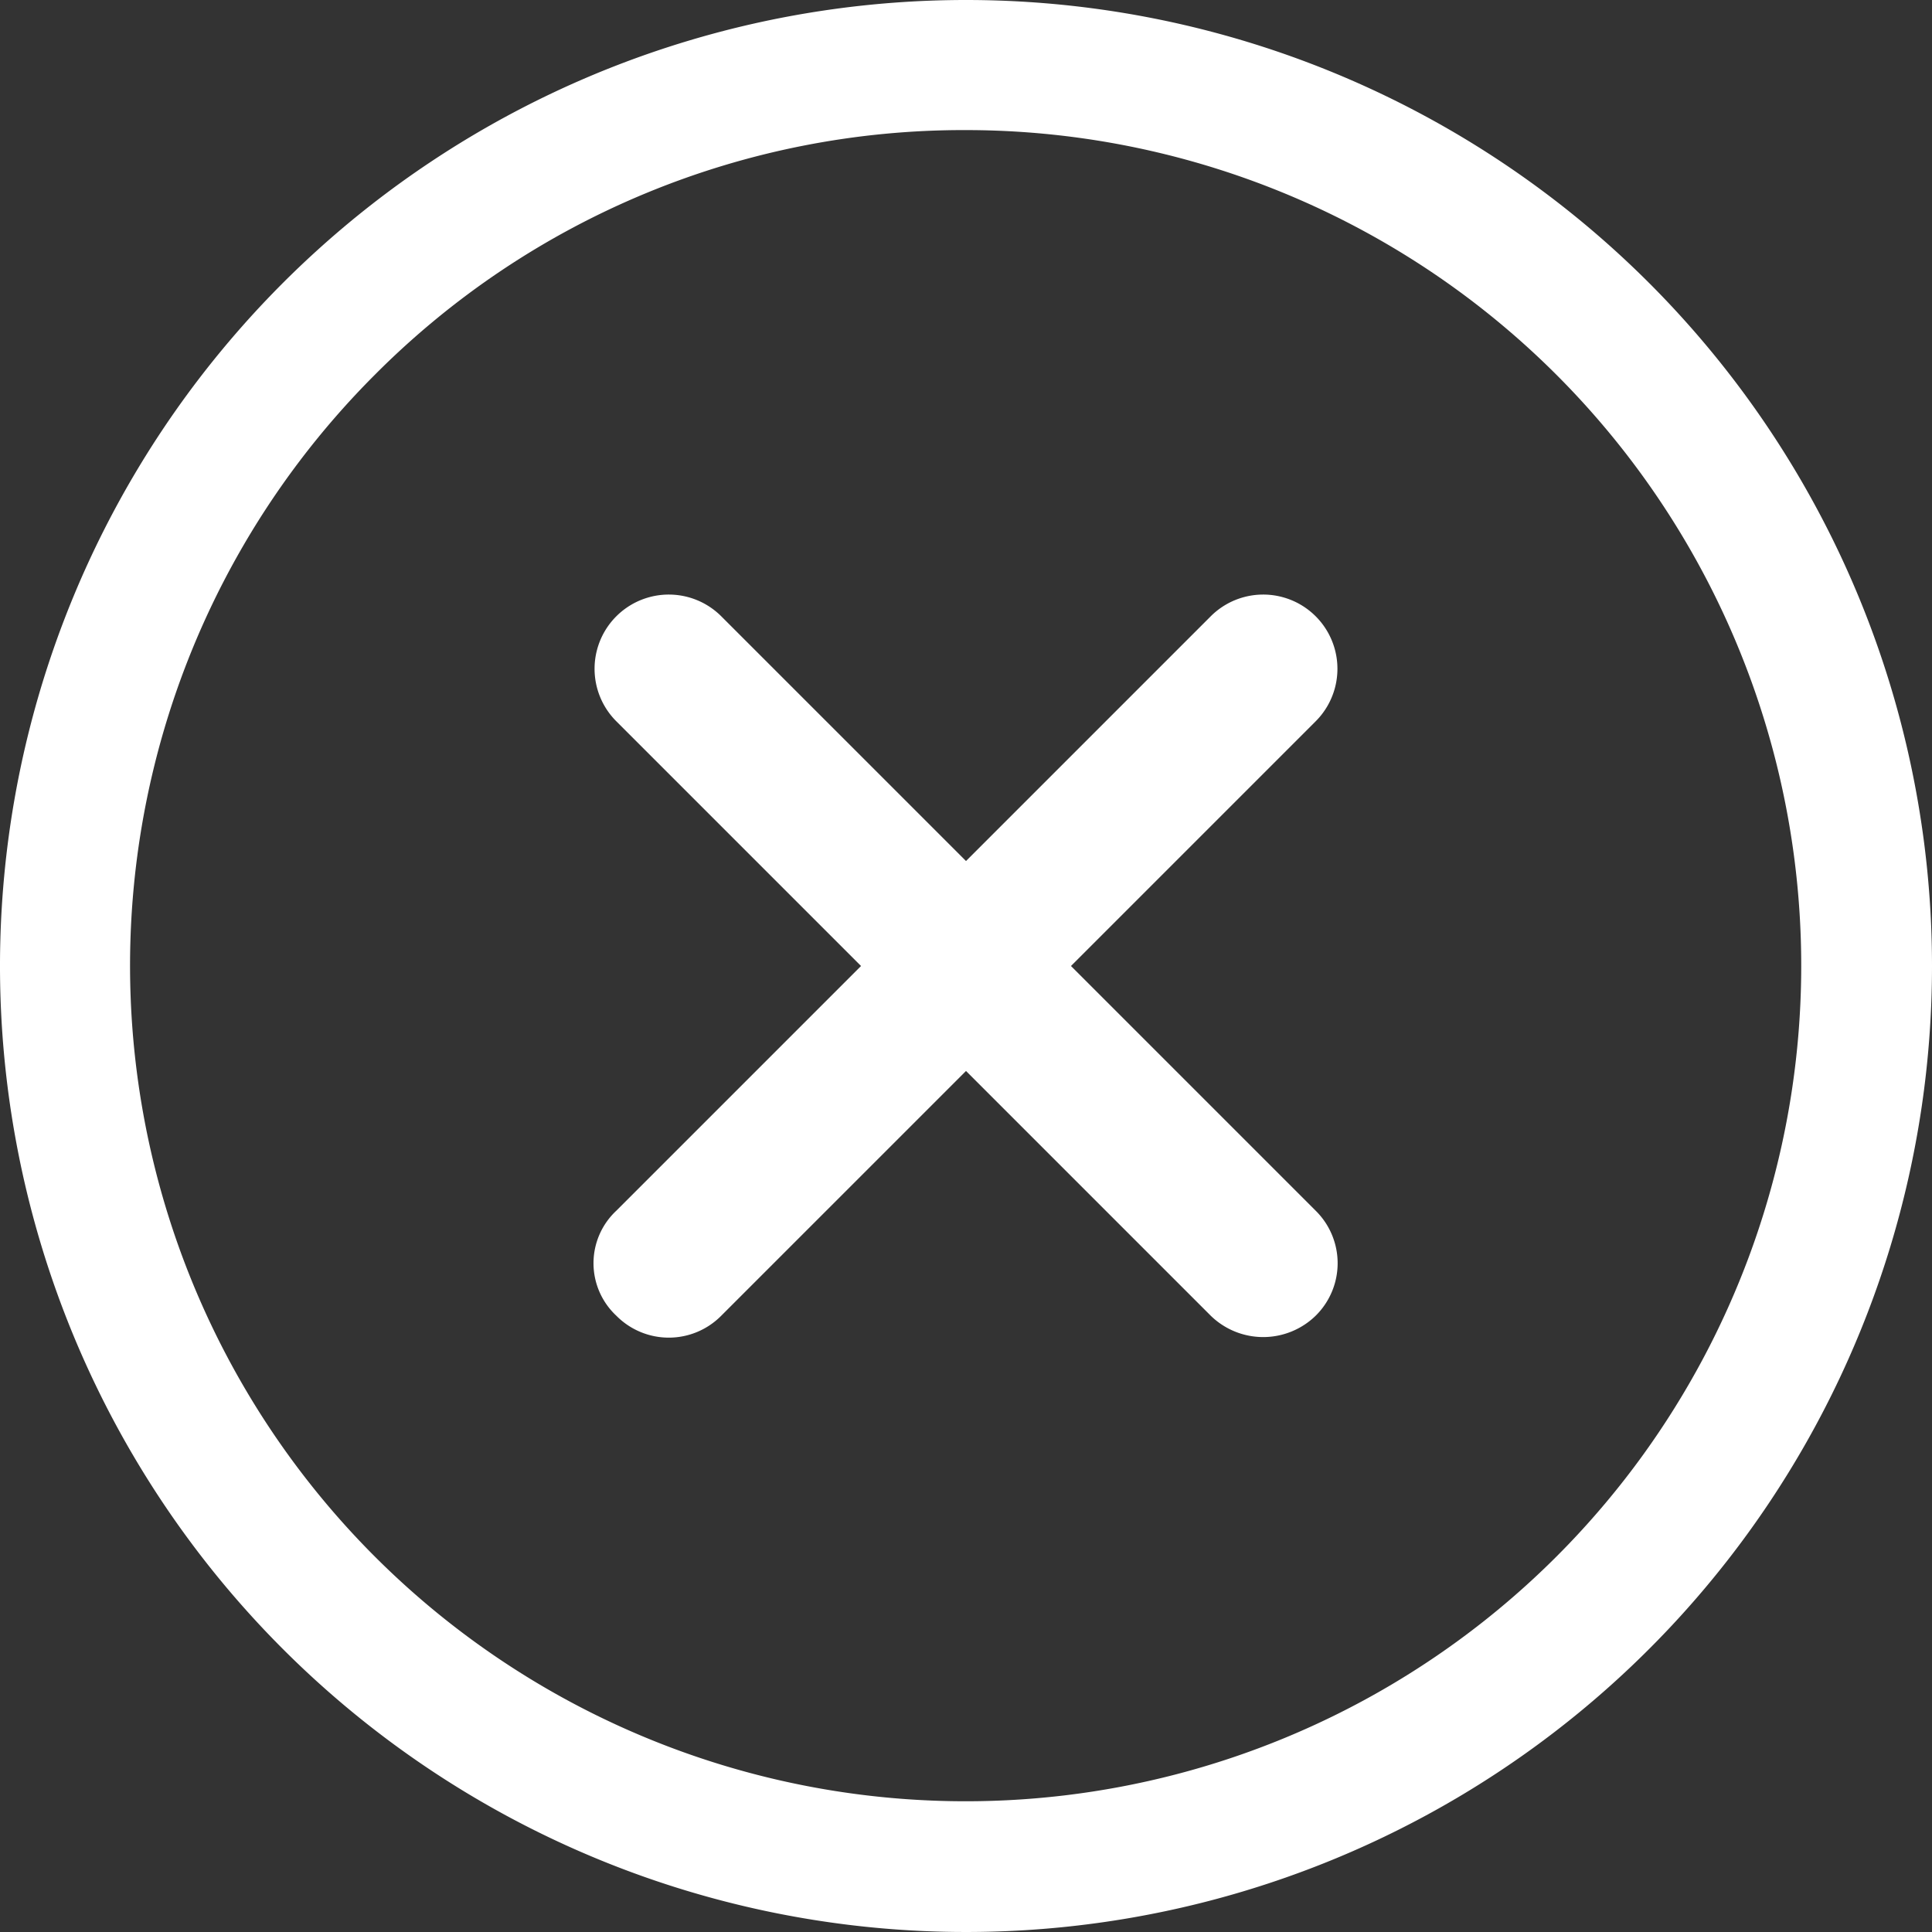
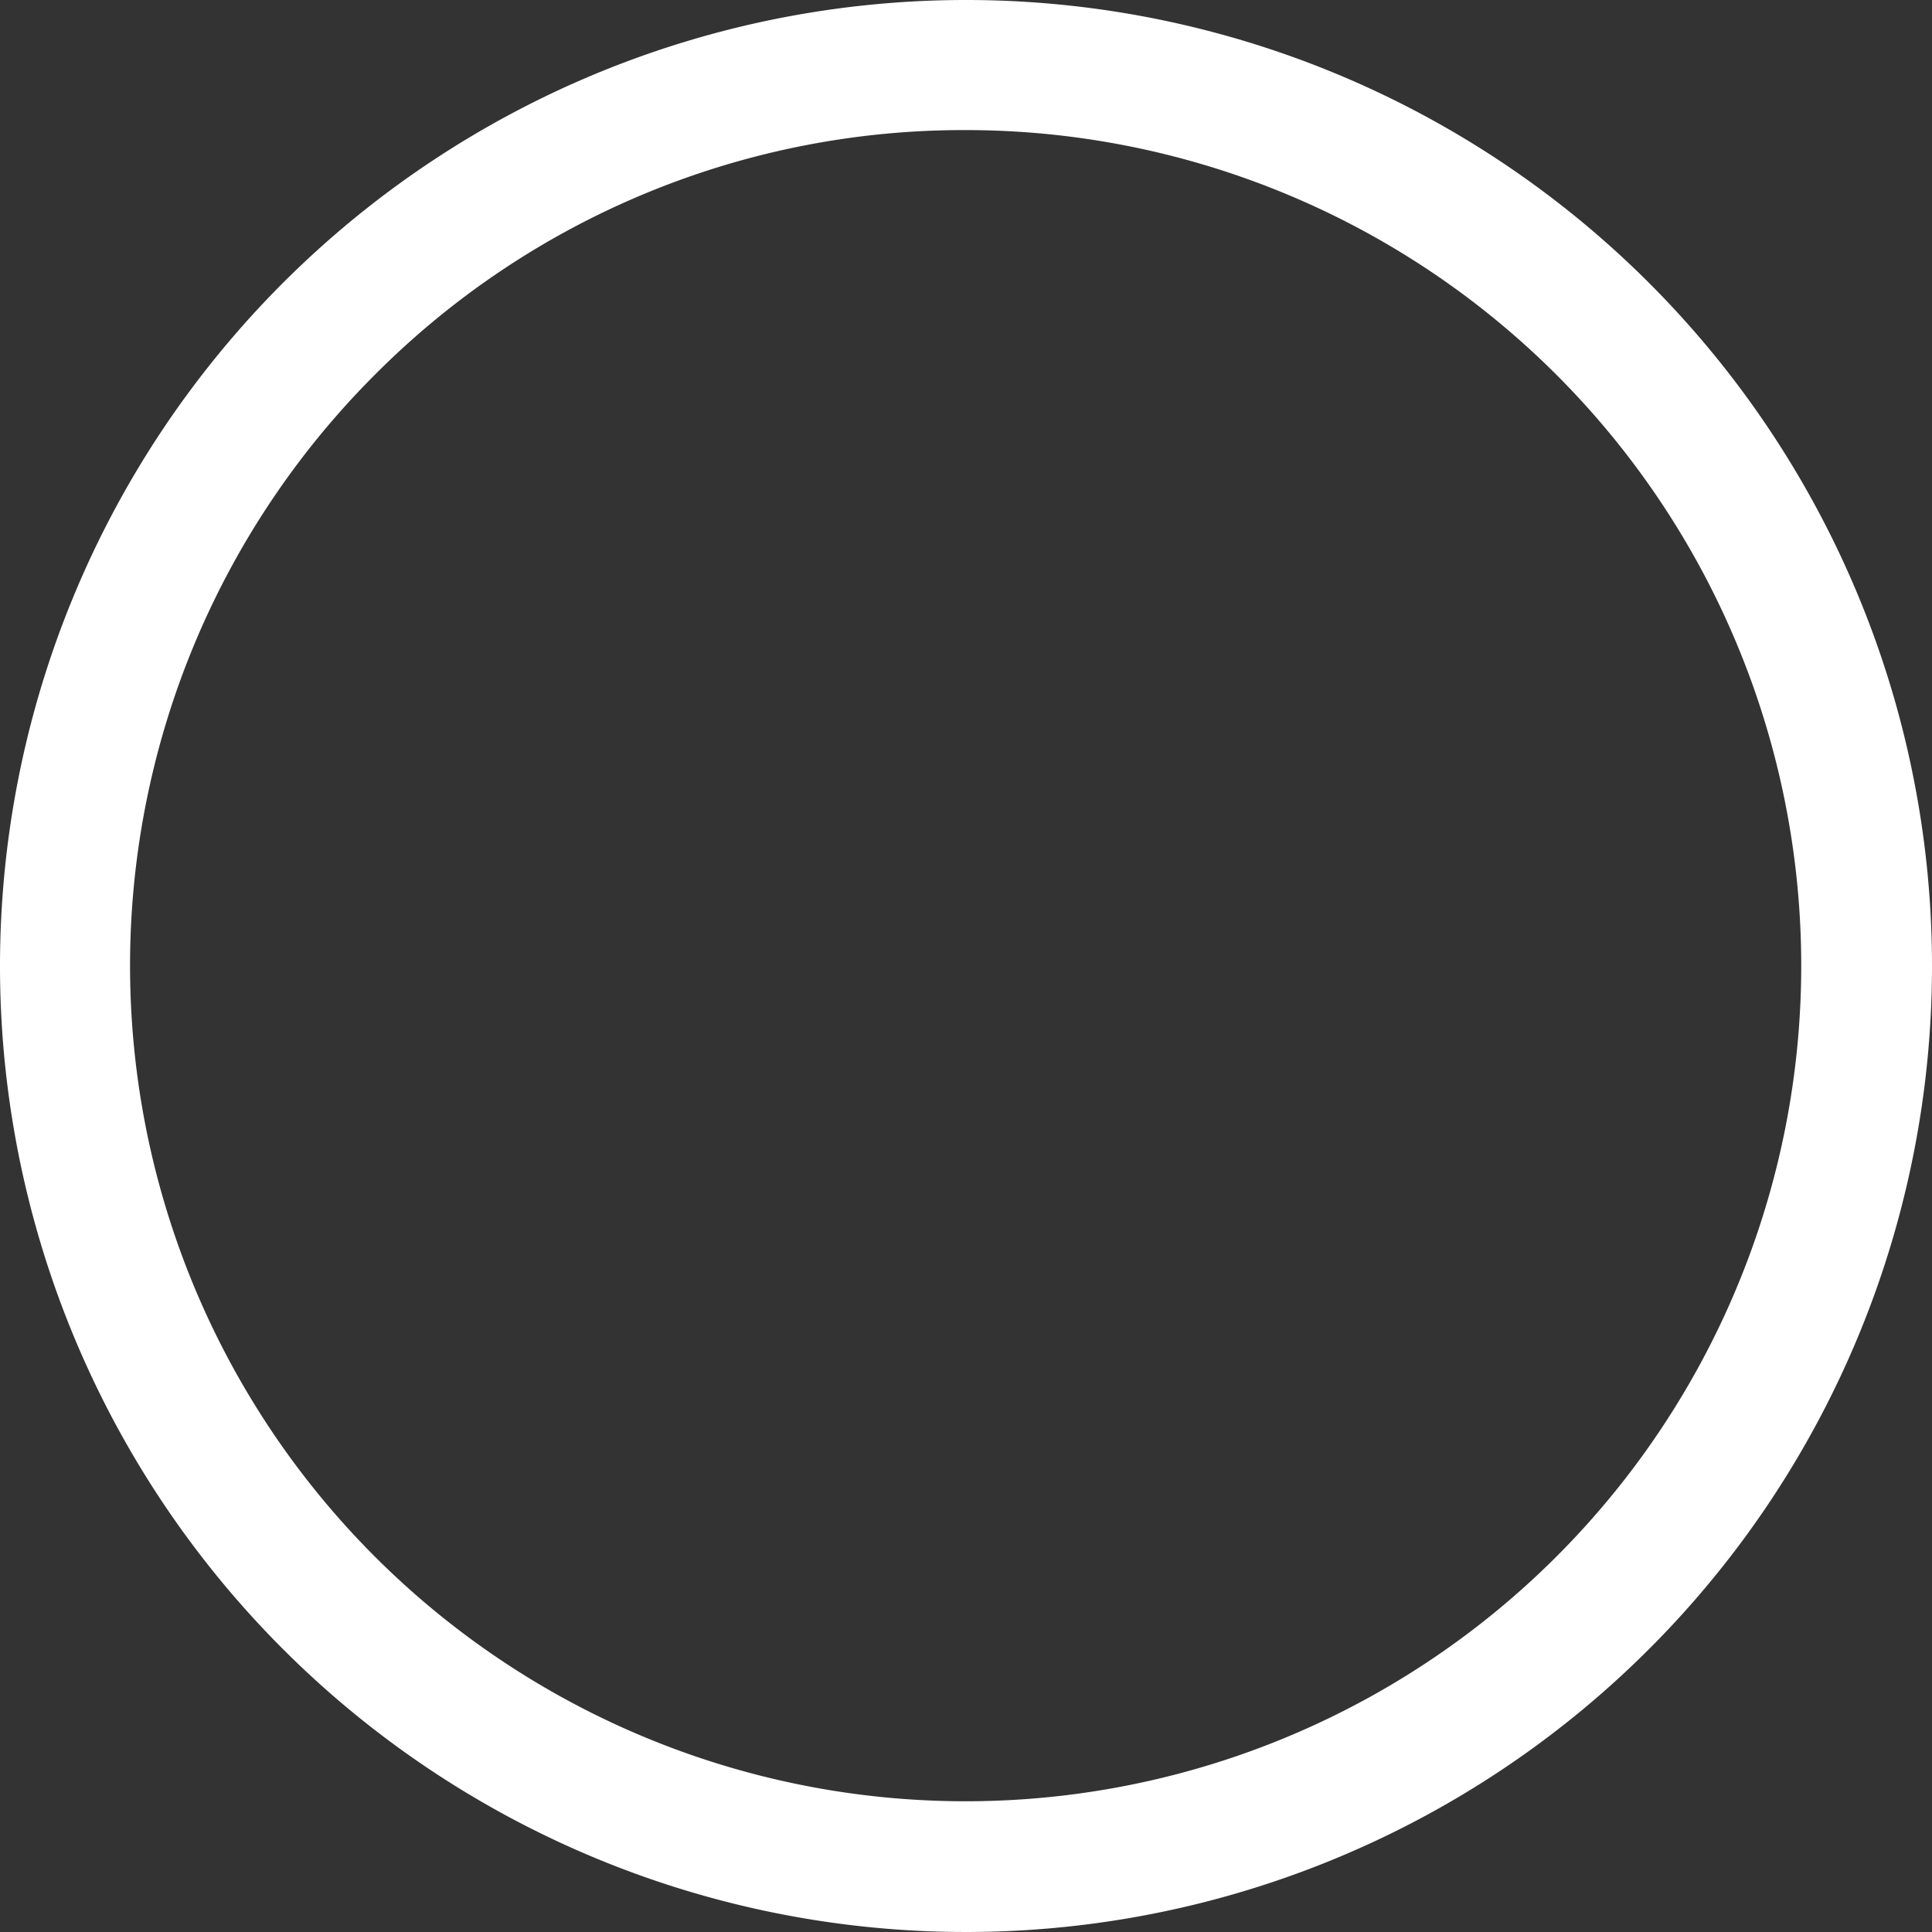
<svg xmlns="http://www.w3.org/2000/svg" id="Icon_ionic-ios-close-circle-outline" data-name="Icon ionic-ios-close-circle-outline" width="18" height="18" viewBox="0 0 18 18">
  <rect x="0" y="0" width="18" height="18" fill="#333333" stroke="none" />
-   <path id="Tracé_322" data-name="Tracé 322" d="M19.089,18.109l-2.28-2.28,2.28-2.28a.691.691,0,1,0-.978-.978l-2.28,2.28-2.28-2.28a.691.691,0,0,0-.978.978l2.28,2.28-2.28,2.28a.669.669,0,0,0,0,.978.687.687,0,0,0,.978,0l2.28-2.28,2.28,2.28a.7.7,0,0,0,.978,0A.687.687,0,0,0,19.089,18.109Z" transform="translate(-6.831 -6.829)" fill="#fff" />
  <path id="Tracé_323" data-name="Tracé 323" d="M12.375,4.587a7.785,7.785,0,1,1-5.508,2.28,7.737,7.737,0,0,1,5.508-2.28m0-1.212a9,9,0,1,0,9,9,9,9,0,0,0-9-9Z" transform="translate(-3.375 -3.375)" fill="#fff" />
</svg>